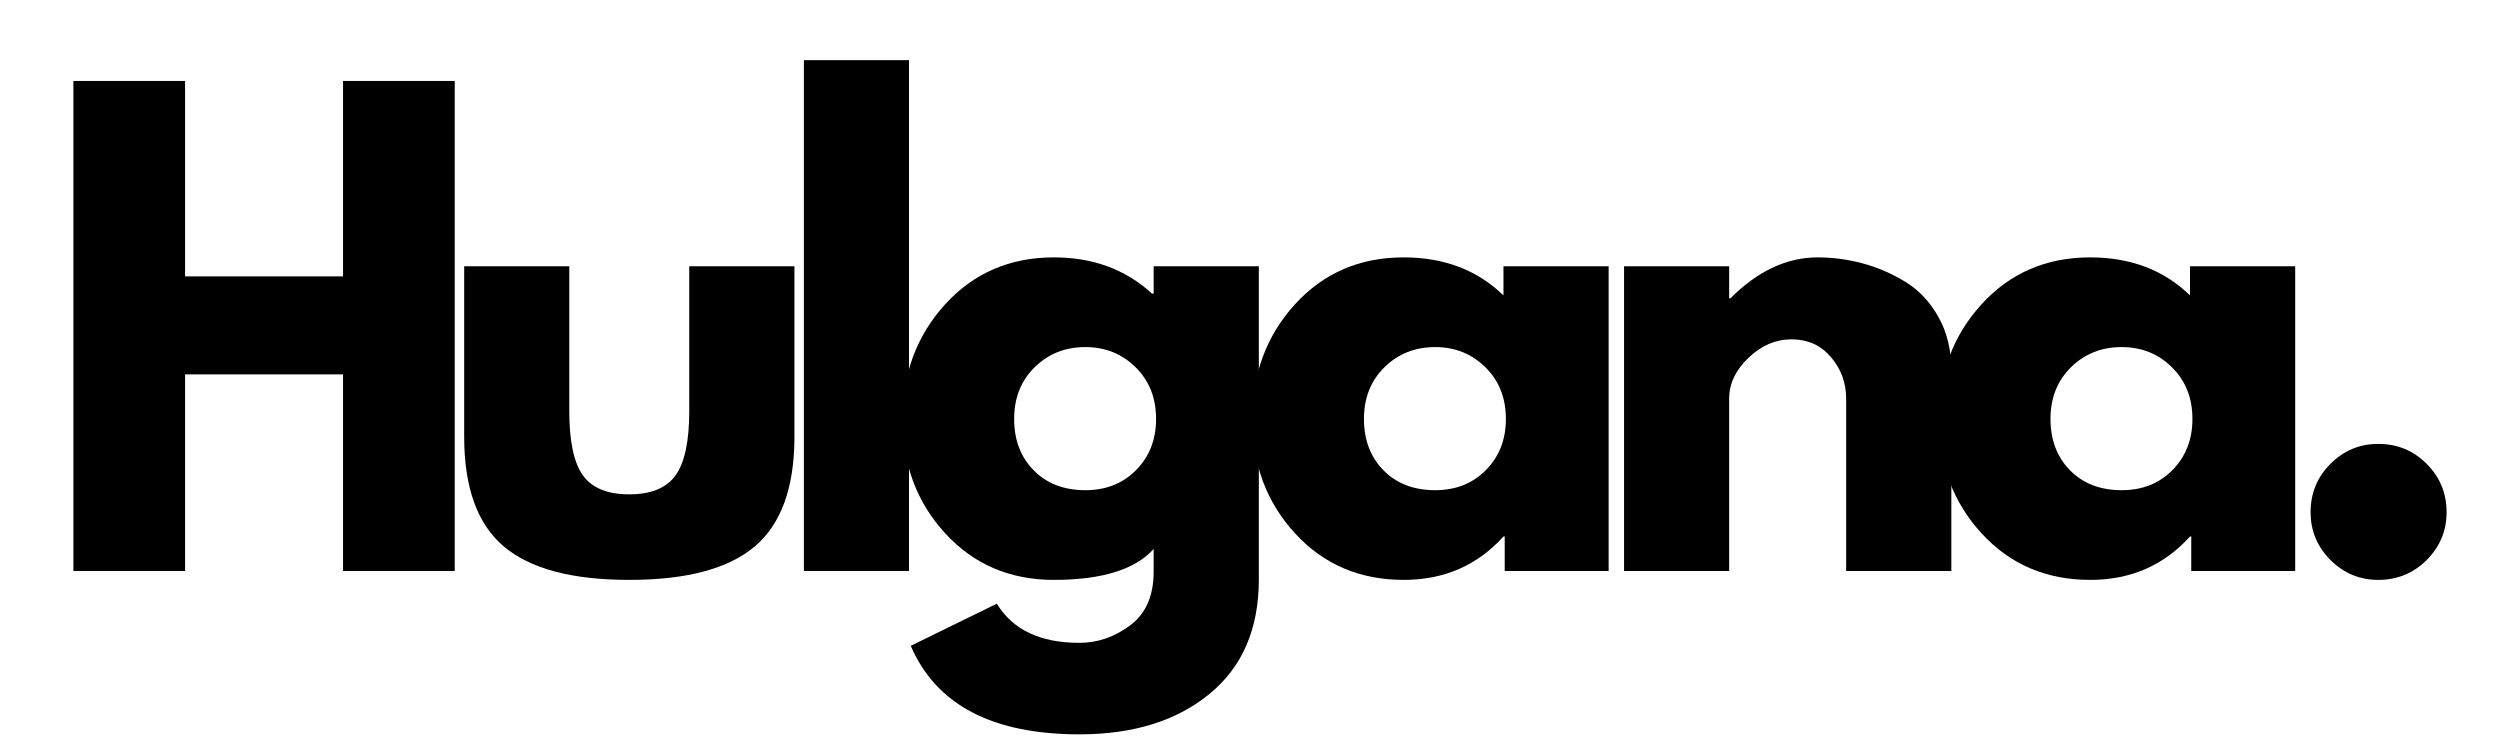
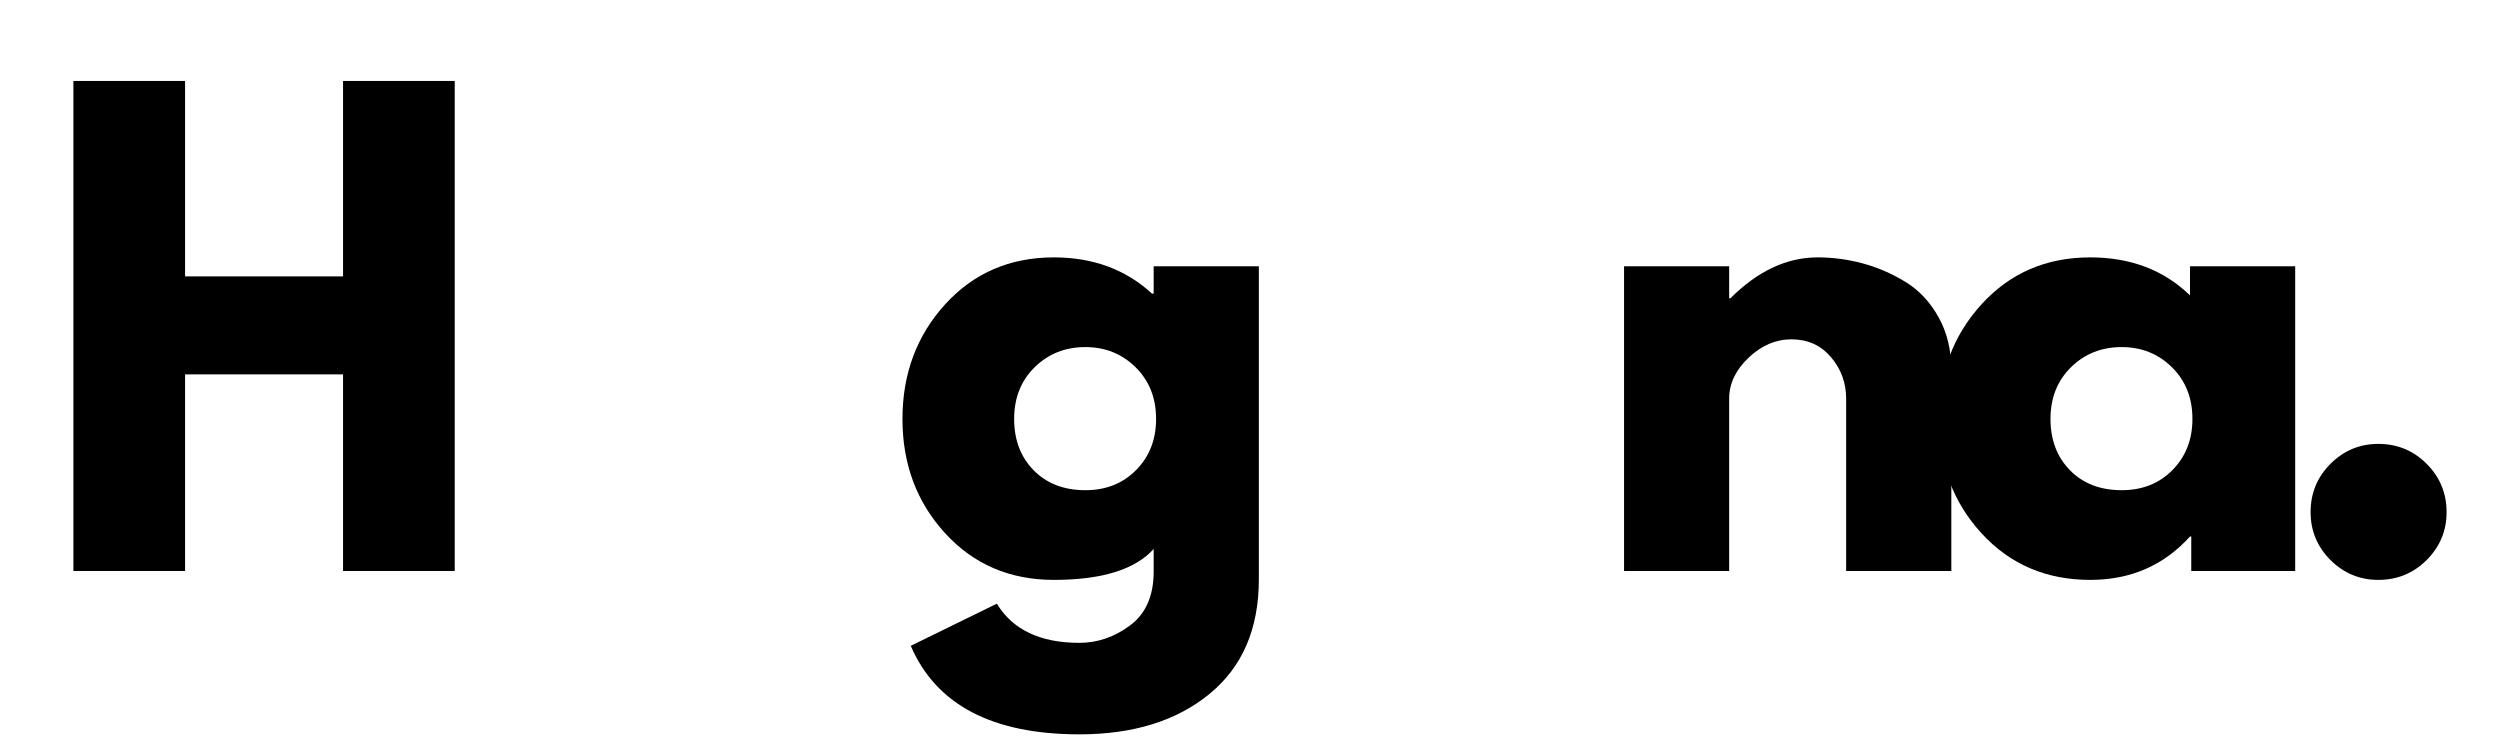
<svg xmlns="http://www.w3.org/2000/svg" version="1.0" preserveAspectRatio="xMidYMid meet" height="200" viewBox="0 0 499.5 150" zoomAndPan="magnify" width="666">
  <defs>
    <g />
  </defs>
  <g fill-opacity="1" fill="#000000">
    <g transform="translate(7.541, 114.081)">
      <g>
        <path d="M 29.438 -39.281 L 29.438 0 L 7.125 0 L 7.125 -97.906 L 29.438 -97.906 L 29.438 -58.859 L 61 -58.859 L 61 -97.906 L 83.312 -97.906 L 83.312 0 L 61 0 L 61 -39.281 Z M 29.438 -39.281" />
      </g>
    </g>
  </g>
  <g fill-opacity="1" fill="#000000">
    <g transform="translate(86.806, 114.081)">
      <g>
-         <path d="M 26.938 -60.875 L 26.938 -31.922 C 26.938 -25.91 27.844 -21.641 29.656 -19.109 C 31.477 -16.578 34.566 -15.312 38.922 -15.312 C 43.273 -15.312 46.359 -16.578 48.172 -19.109 C 49.992 -21.641 50.906 -25.91 50.906 -31.922 L 50.906 -60.875 L 71.922 -60.875 L 71.922 -26.812 C 71.922 -16.688 69.285 -9.391 64.016 -4.922 C 58.754 -0.453 50.391 1.781 38.922 1.781 C 27.453 1.781 19.086 -0.453 13.828 -4.922 C 8.566 -9.391 5.938 -16.688 5.938 -26.812 L 5.938 -60.875 Z M 26.938 -60.875" />
-       </g>
+         </g>
    </g>
  </g>
  <g fill-opacity="1" fill="#000000">
    <g transform="translate(153.493, 114.081)">
      <g>
-         <path d="M 7.125 0 L 7.125 -102.062 L 28.125 -102.062 L 28.125 0 Z M 7.125 0" />
-       </g>
+         </g>
    </g>
  </g>
  <g fill-opacity="1" fill="#000000">
    <g transform="translate(177.579, 114.081)">
      <g>
        <path d="M 4.391 14.953 L 21.594 6.531 C 24.758 11.75 30.258 14.359 38.094 14.359 C 41.727 14.359 45.109 13.191 48.234 10.859 C 51.359 8.523 52.922 4.945 52.922 0.125 L 52.922 -4.391 C 49.203 -0.273 42.555 1.781 32.984 1.781 C 24.203 1.781 16.961 -1.32 11.266 -7.531 C 5.578 -13.738 2.734 -21.352 2.734 -30.375 C 2.734 -39.395 5.578 -47.031 11.266 -53.281 C 16.961 -59.531 24.203 -62.656 32.984 -62.656 C 40.816 -62.656 47.348 -60.242 52.578 -55.422 L 52.922 -55.422 L 52.922 -60.875 L 73.938 -60.875 L 73.938 1.656 C 73.938 11.551 70.648 19.188 64.078 24.562 C 57.516 29.945 48.852 32.641 38.094 32.641 C 20.688 32.641 9.453 26.742 4.391 14.953 Z M 29.141 -40.703 C 26.41 -38.016 25.047 -34.57 25.047 -30.375 C 25.047 -26.188 26.348 -22.766 28.953 -20.109 C 31.566 -17.461 35.008 -16.141 39.281 -16.141 C 43.395 -16.141 46.773 -17.484 49.422 -20.172 C 52.078 -22.859 53.406 -26.258 53.406 -30.375 C 53.406 -34.57 52.039 -38.016 49.312 -40.703 C 46.582 -43.391 43.238 -44.734 39.281 -44.734 C 35.25 -44.734 31.867 -43.391 29.141 -40.703 Z M 29.141 -40.703" />
      </g>
    </g>
  </g>
  <g fill-opacity="1" fill="#000000">
    <g transform="translate(247.47, 114.081)">
      <g>
-         <path d="M 11.266 -7.531 C 5.578 -13.738 2.734 -21.352 2.734 -30.375 C 2.734 -39.395 5.578 -47.031 11.266 -53.281 C 16.961 -59.531 24.203 -62.656 32.984 -62.656 C 41.055 -62.656 47.703 -60.125 52.922 -55.062 L 52.922 -60.875 L 73.938 -60.875 L 73.938 0 L 53.172 0 L 53.172 -6.891 L 52.922 -6.891 C 47.703 -1.109 41.055 1.781 32.984 1.781 C 24.203 1.781 16.961 -1.32 11.266 -7.531 Z M 29.141 -40.703 C 26.41 -38.016 25.047 -34.57 25.047 -30.375 C 25.047 -26.188 26.348 -22.766 28.953 -20.109 C 31.566 -17.461 35.008 -16.141 39.281 -16.141 C 43.395 -16.141 46.773 -17.484 49.422 -20.172 C 52.078 -22.859 53.406 -26.258 53.406 -30.375 C 53.406 -34.57 52.039 -38.016 49.312 -40.703 C 46.582 -43.391 43.238 -44.734 39.281 -44.734 C 35.25 -44.734 31.867 -43.391 29.141 -40.703 Z M 29.141 -40.703" />
-       </g>
+         </g>
    </g>
  </g>
  <g fill-opacity="1" fill="#000000">
    <g transform="translate(317.361, 114.081)">
      <g>
        <path d="M 7.125 0 L 7.125 -60.875 L 28.125 -60.875 L 28.125 -54.469 L 28.359 -54.469 C 33.816 -59.926 39.633 -62.656 45.812 -62.656 C 48.812 -62.656 51.797 -62.258 54.766 -61.469 C 57.734 -60.676 60.582 -59.445 63.312 -57.781 C 66.039 -56.125 68.254 -53.77 69.953 -50.719 C 71.66 -47.676 72.516 -44.141 72.516 -40.109 L 72.516 0 L 51.5 0 L 51.5 -34.422 C 51.5 -37.578 50.488 -40.344 48.469 -42.719 C 46.457 -45.094 43.828 -46.281 40.578 -46.281 C 37.422 -46.281 34.555 -45.051 31.984 -42.594 C 29.41 -40.145 28.125 -37.422 28.125 -34.422 L 28.125 0 Z M 7.125 0" />
      </g>
    </g>
  </g>
  <g fill-opacity="1" fill="#000000">
    <g transform="translate(384.641, 114.081)">
      <g>
        <path d="M 11.266 -7.531 C 5.578 -13.738 2.734 -21.352 2.734 -30.375 C 2.734 -39.395 5.578 -47.031 11.266 -53.281 C 16.961 -59.531 24.203 -62.656 32.984 -62.656 C 41.055 -62.656 47.703 -60.125 52.922 -55.062 L 52.922 -60.875 L 73.938 -60.875 L 73.938 0 L 53.172 0 L 53.172 -6.891 L 52.922 -6.891 C 47.703 -1.109 41.055 1.781 32.984 1.781 C 24.203 1.781 16.961 -1.32 11.266 -7.531 Z M 29.141 -40.703 C 26.41 -38.016 25.047 -34.57 25.047 -30.375 C 25.047 -26.188 26.348 -22.766 28.953 -20.109 C 31.566 -17.461 35.008 -16.141 39.281 -16.141 C 43.395 -16.141 46.773 -17.484 49.422 -20.172 C 52.078 -22.859 53.406 -26.258 53.406 -30.375 C 53.406 -34.57 52.039 -38.016 49.312 -40.703 C 46.582 -43.391 43.238 -44.734 39.281 -44.734 C 35.25 -44.734 31.867 -43.391 29.141 -40.703 Z M 29.141 -40.703" />
      </g>
    </g>
  </g>
  <g fill-opacity="1" fill="#000000">
    <g transform="translate(454.532, 114.081)">
      <g>
        <path d="M 20.656 -25.391 C 24.445 -25.391 27.664 -24.062 30.312 -21.406 C 32.969 -18.758 34.297 -15.539 34.297 -11.75 C 34.297 -8.031 32.969 -4.844 30.312 -2.188 C 27.664 0.457 24.445 1.781 20.656 1.781 C 16.938 1.781 13.75 0.457 11.094 -2.188 C 8.445 -4.844 7.125 -8.031 7.125 -11.75 C 7.125 -15.539 8.445 -18.758 11.094 -21.406 C 13.75 -24.062 16.938 -25.391 20.656 -25.391 Z M 20.656 -25.391" />
      </g>
    </g>
  </g>
</svg>